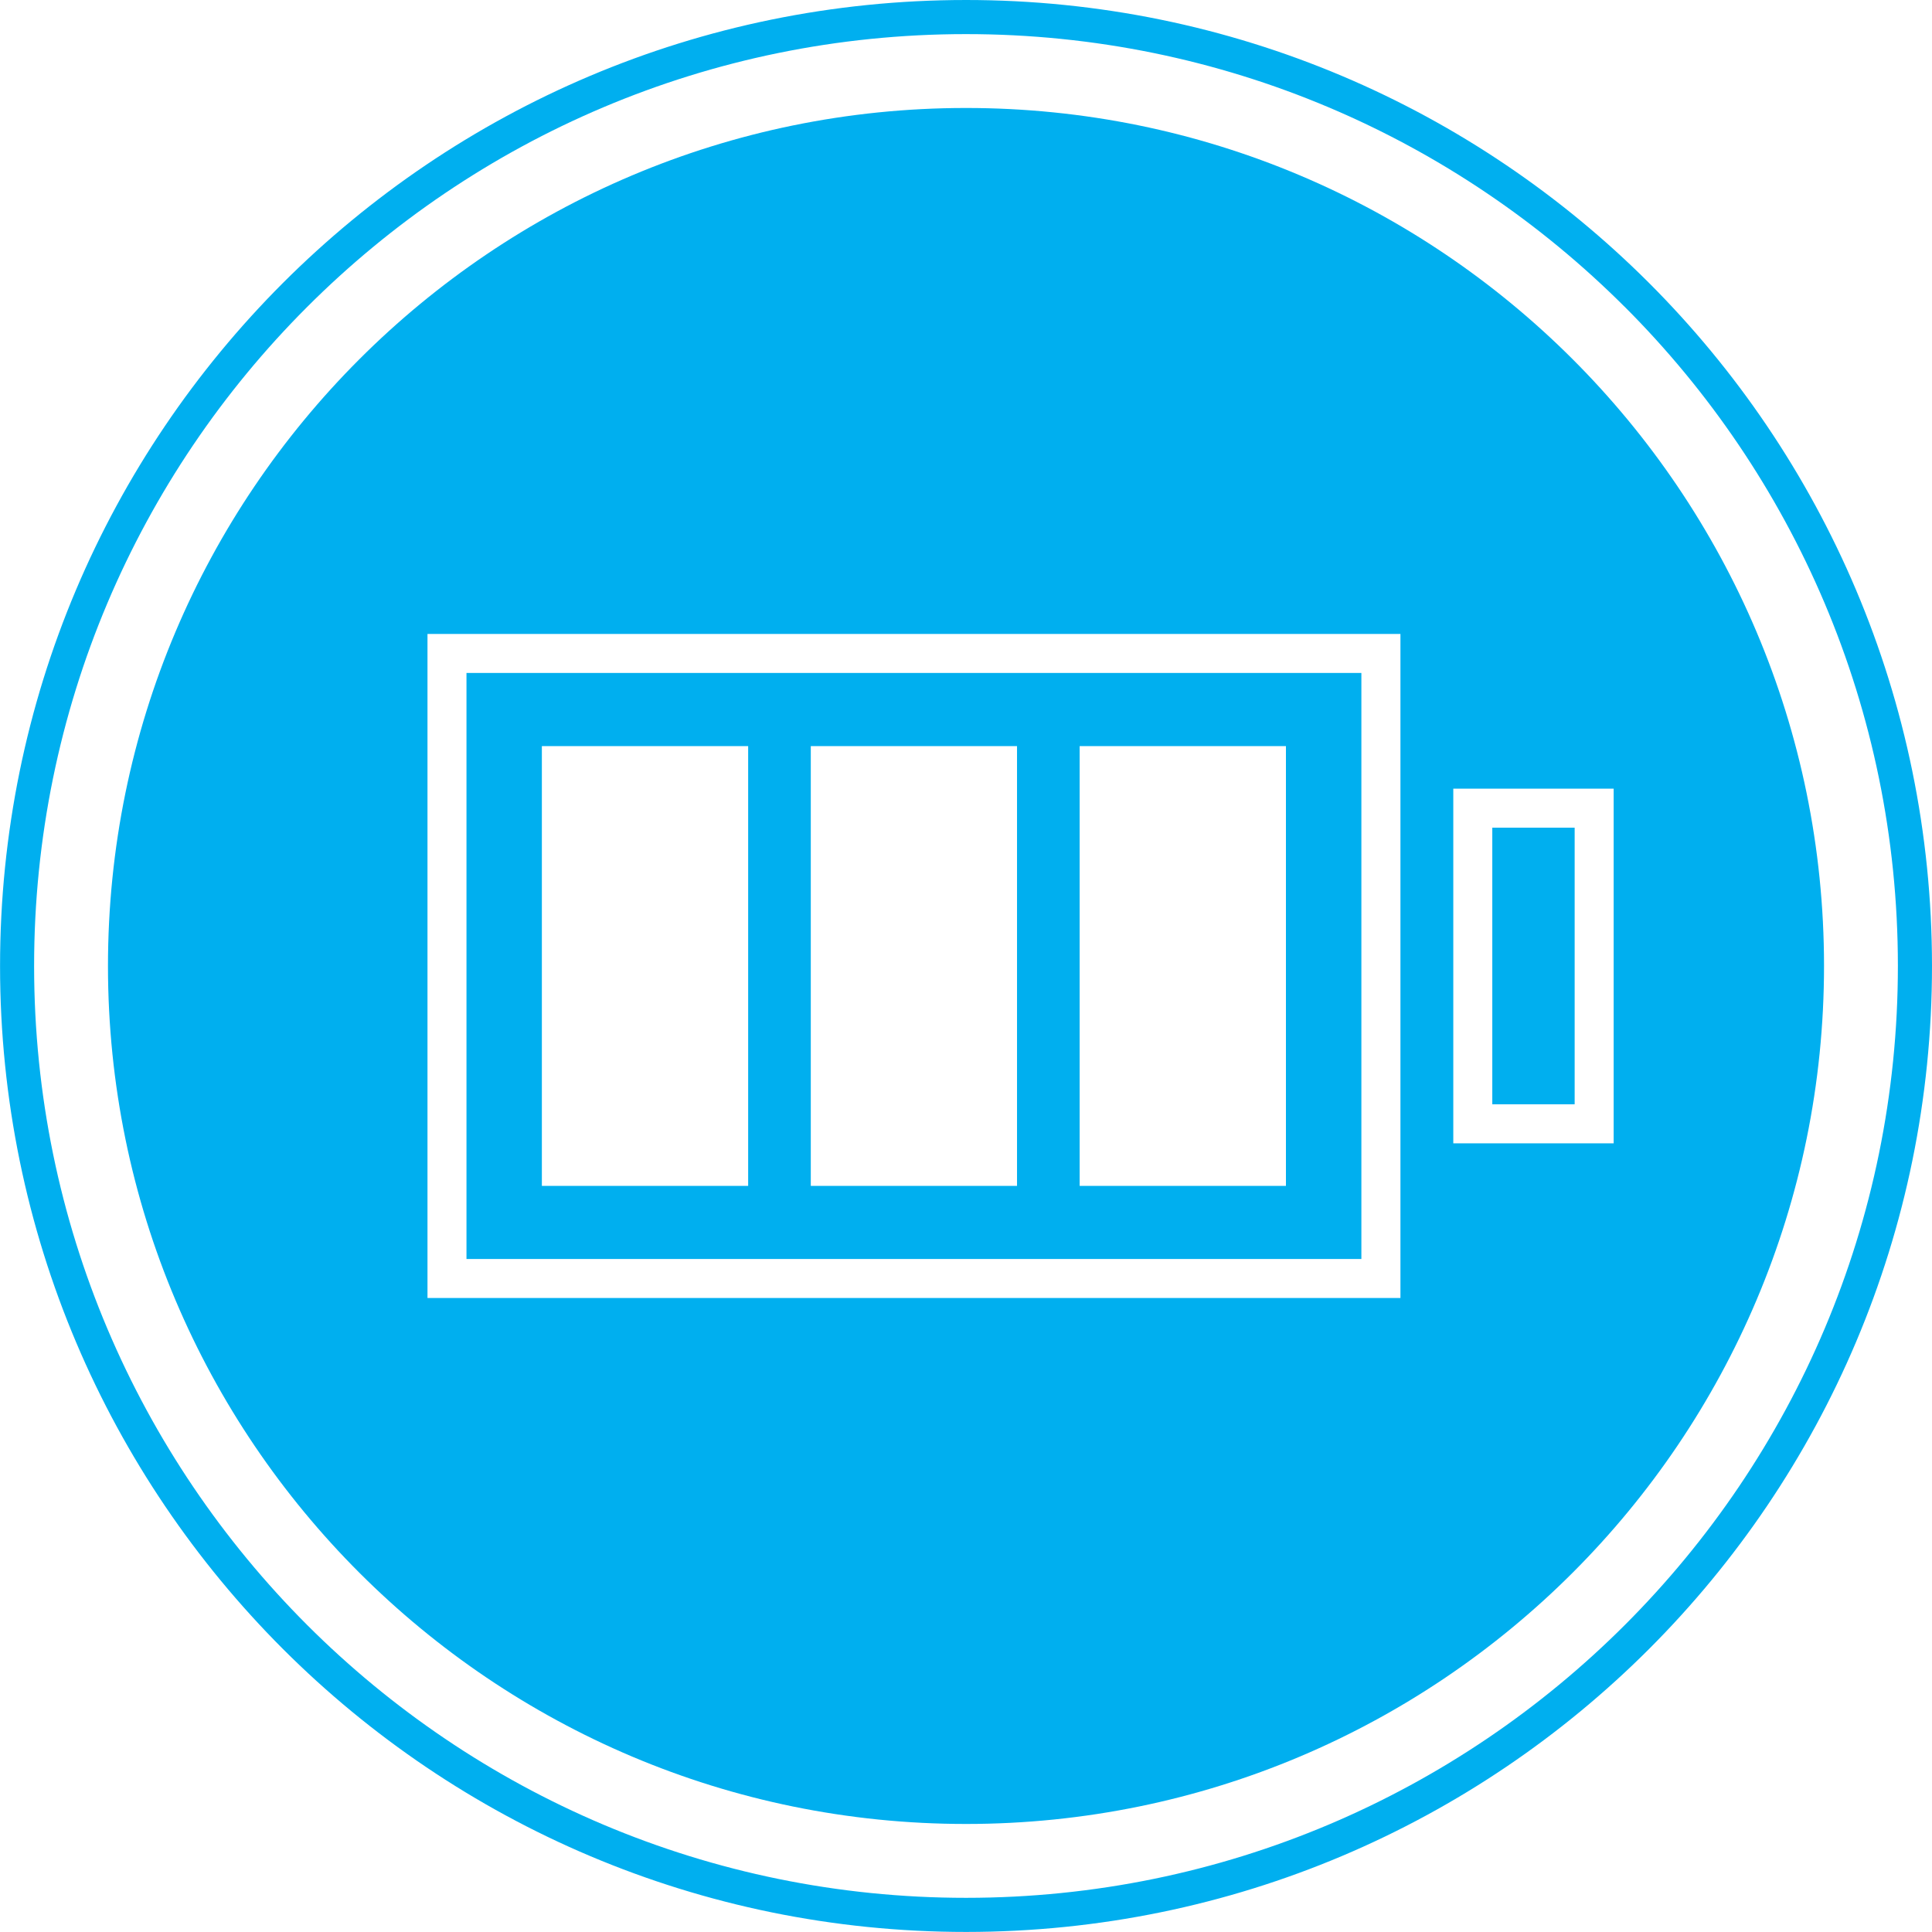
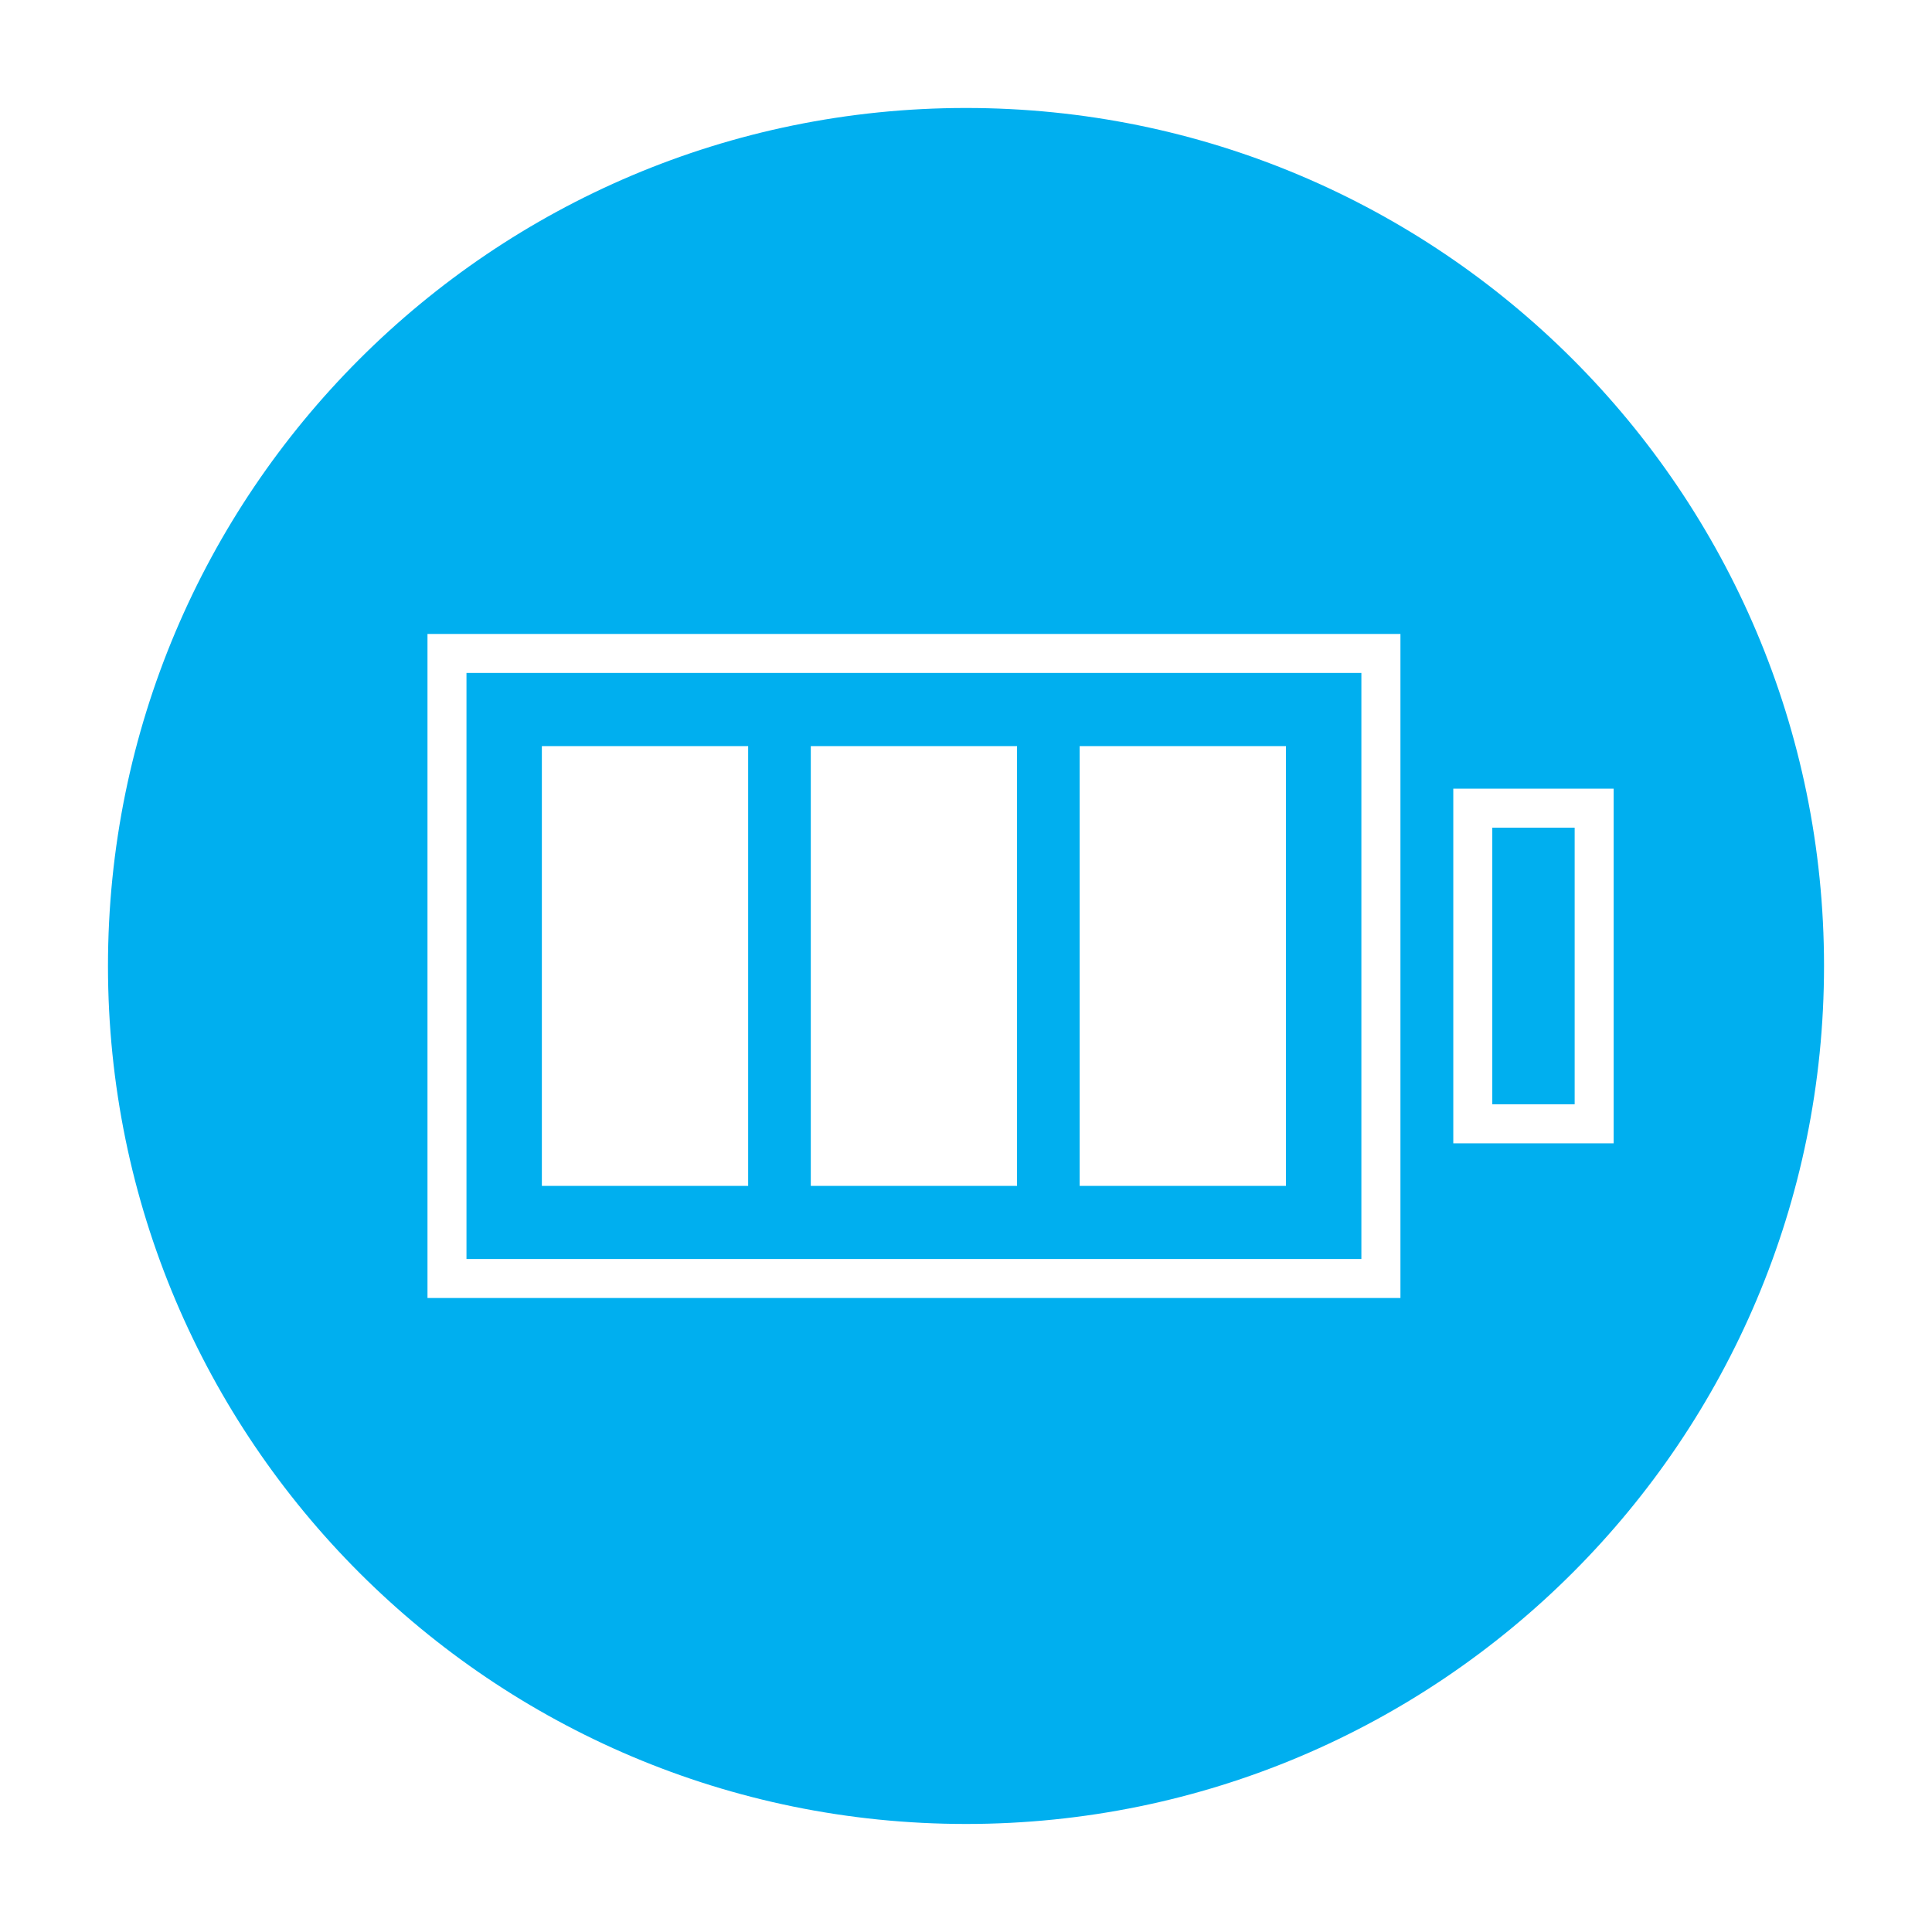
<svg xmlns="http://www.w3.org/2000/svg" xml:space="preserve" width="13.605mm" height="13.605mm" style="shape-rendering:geometricPrecision; text-rendering:geometricPrecision; image-rendering:optimizeQuality; fill-rule:evenodd; clip-rule:evenodd" viewBox="0 0 331.91 331.91">
  <defs>
    <style type="text/css">       .fil1 {fill:#00AFEF}    .fil0 {fill:#00AFEF;fill-rule:nonzero}     </style>
  </defs>
  <g id="Ebene_x0020_1">
    <g id="_1778134621312">
-       <path class="fil0" d="M165.91 0c45.82,-0.01 87.32,18.56 117.36,48.58 30.04,30.02 48.62,71.5 48.64,117.33 0.01,45.82 -18.56,87.31 -48.58,117.35 -30.02,30.04 -71.51,48.62 -117.33,48.64 -45.82,0.01 -87.32,-18.56 -117.36,-48.58 -30.03,-30.02 -48.62,-71.51 -48.63,-117.32 -0.01,-45.83 18.55,-87.32 48.57,-117.36 30.03,-30.04 71.51,-48.63 117.34,-48.64zm113.21 52.72c-28.97,-28.96 -69,-46.87 -113.21,-46.86 -44.21,0.01 -84.23,17.94 -113.19,46.92 -28.96,28.97 -46.87,69 -46.86,113.21 0.01,44.21 17.95,84.22 46.92,113.19 28.98,28.96 69,46.87 113.21,46.86 44.21,-0.01 84.23,-17.94 113.2,-46.92 28.96,-28.98 46.87,-69.01 46.86,-113.21 -0.01,-44.21 -17.94,-84.22 -46.92,-113.19z" />
      <path class="fil1" d="M165.92 18.55c81.41,-0.02 147.42,65.96 147.44,147.36 0.02,81.41 -65.96,147.42 -147.37,147.44 -81.41,0.02 -147.42,-65.96 -147.44,-147.36 -0.02,-81.4 65.96,-147.41 147.36,-147.44zm87.1 116.94l24.2 0 0 60.93 -27.55 0 0 -60.93 3.35 0zm17.5 6.7l-14.15 0 0 47.52 14.15 0 0 -47.52zm-174.08 -14.01l32.09 0 0 75.55 -35.44 0 0 -75.55 3.35 0zm46.2 0l32.08 0 0 75.55 -35.43 0 0 -75.55 3.35 0zm46.2 0l32.08 0 0 75.55 -35.44 0 0 -75.55 3.35 0zm45.04 -12.57l-153.74 0 0 100.68 153.74 0 0 -100.68zm-157.09 -6.7l163.8 0 0 114.08 -167.15 0 0 -114.08 3.35 0z" />
    </g>
  </g>
</svg>